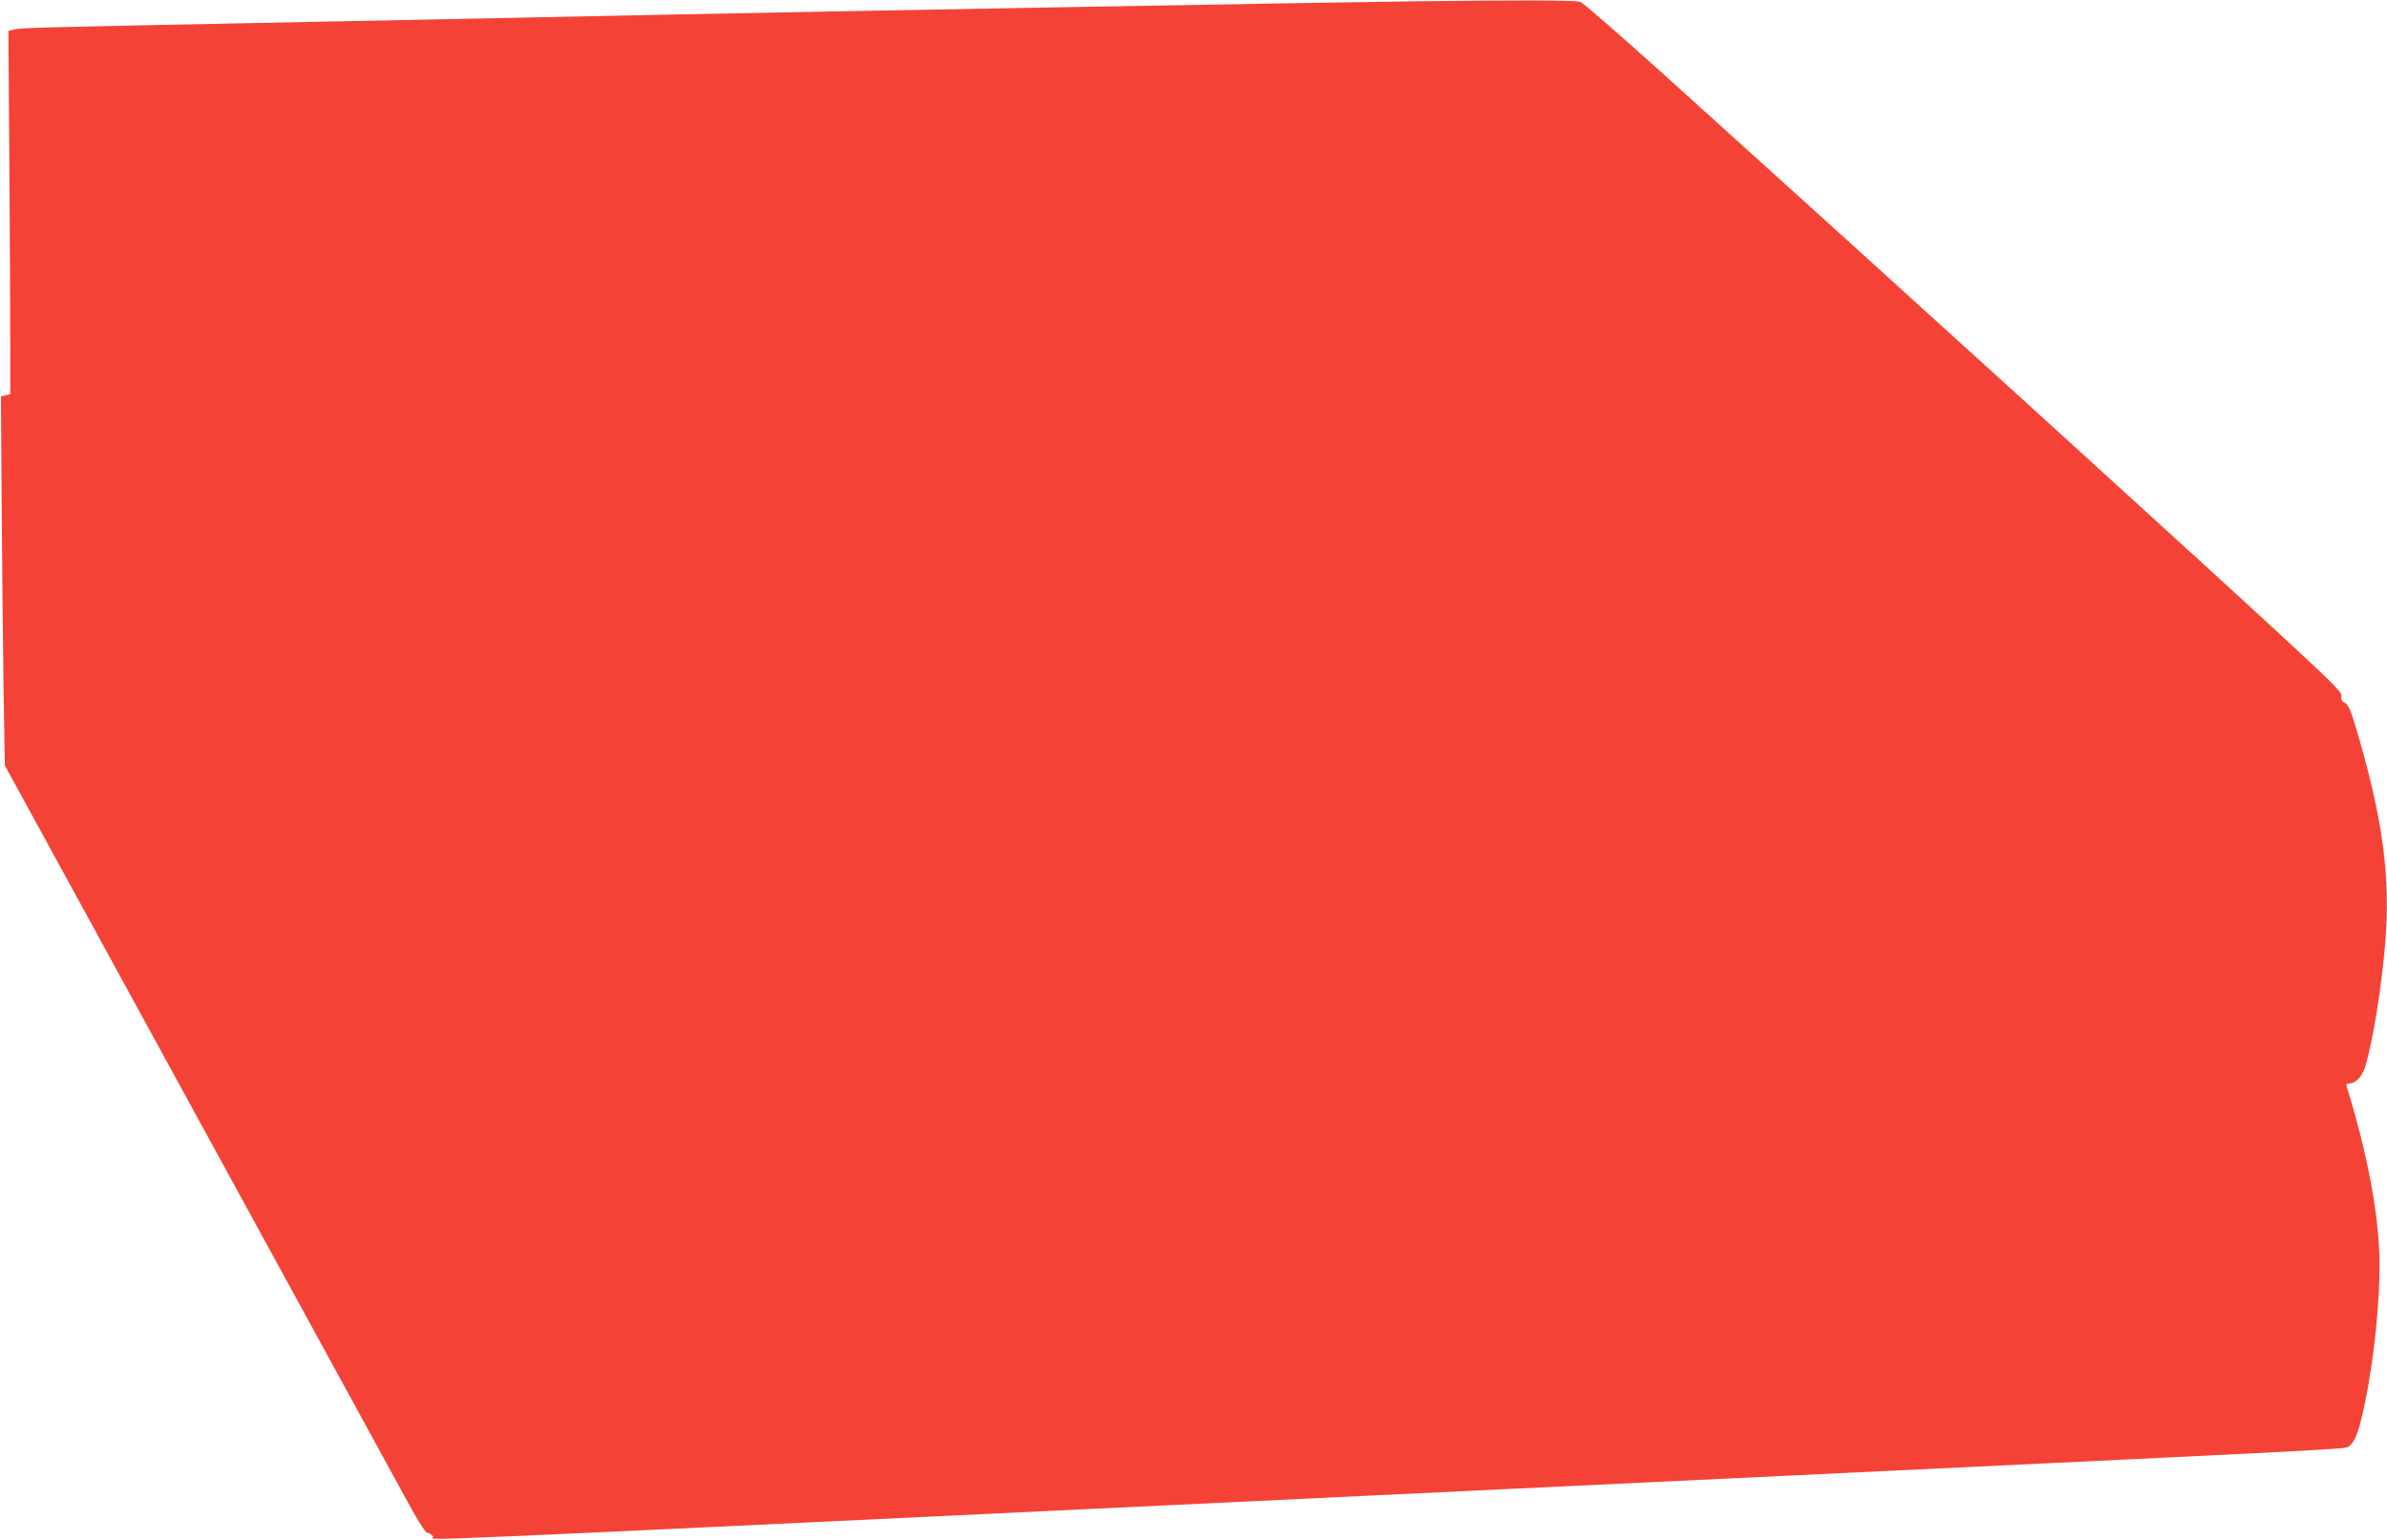
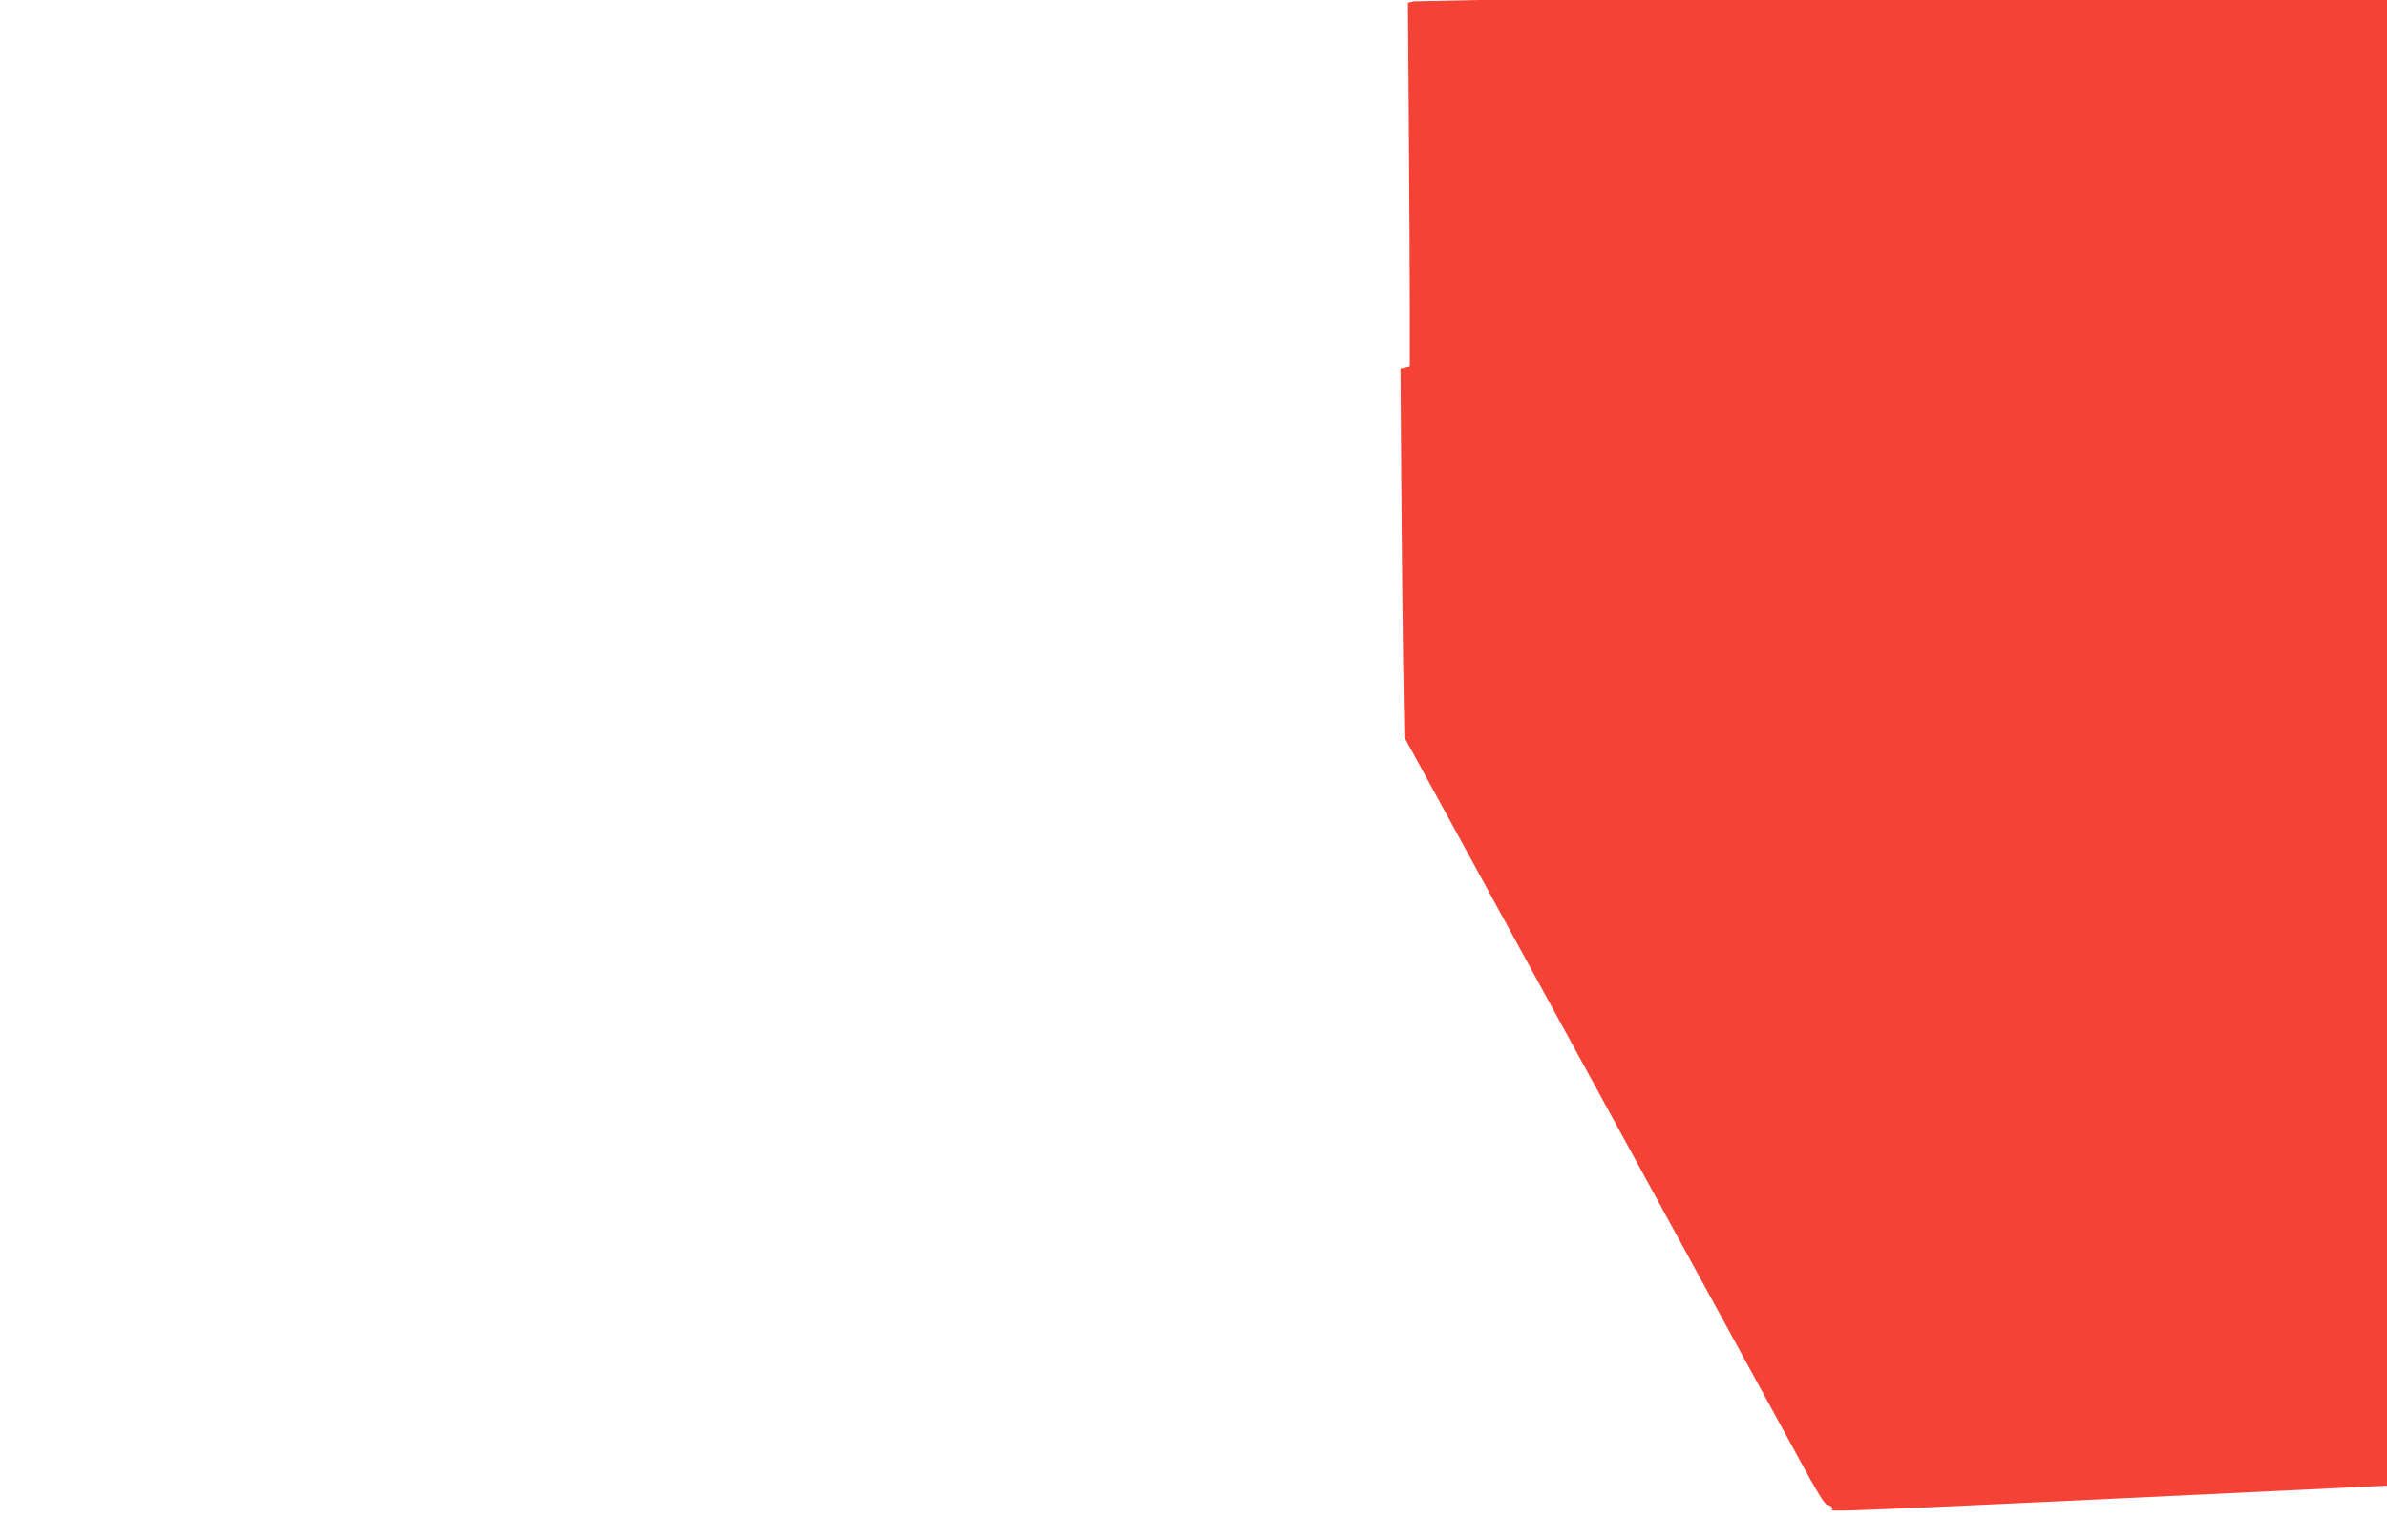
<svg xmlns="http://www.w3.org/2000/svg" version="1.0" width="1280pt" height="826pt" viewBox="0 0 1280 826" preserveAspectRatio="xMidYMid meet">
  <g transform="translate(0,826) scale(0.1,-0.1)" fill="#f44336" stroke="none">
-     <path d="M7580 8253 c-483 -6 -3168 -54 -4080 -73 -261 -6 -1033 -21 -1715 -35 -1612 -32 -1675 -34 -1710 -43 l-30 -8 5 -700 c3 -384 5 -823 5 -974 l0 -274 -25 -6 -25 -6 4 -584 c2 -322 7 -767 10 -990 l7 -405 998 -1825 c549 -1004 1055 -1930 1125 -2057 87 -161 131 -233 143 -233 9 0 23 -9 31 -20 15 -22 -495 -44 5032 220 688 33 1914 91 2725 130 2697 129 2492 118 2520 138 31 23 53 86 85 245 45 223 75 510 75 719 0 256 -60 584 -176 961 -4 12 0 17 14 17 35 0 70 38 87 95 41 143 84 411 105 650 30 363 -11 672 -156 1161 -29 97 -41 124 -60 135 -18 9 -22 18 -18 34 5 19 -34 59 -258 267 -450 418 -2224 2030 -3395 3086 -222 199 -414 367 -429 372 -23 9 -321 10 -894 3z" />
+     <path d="M7580 8253 l-30 -8 5 -700 c3 -384 5 -823 5 -974 l0 -274 -25 -6 -25 -6 4 -584 c2 -322 7 -767 10 -990 l7 -405 998 -1825 c549 -1004 1055 -1930 1125 -2057 87 -161 131 -233 143 -233 9 0 23 -9 31 -20 15 -22 -495 -44 5032 220 688 33 1914 91 2725 130 2697 129 2492 118 2520 138 31 23 53 86 85 245 45 223 75 510 75 719 0 256 -60 584 -176 961 -4 12 0 17 14 17 35 0 70 38 87 95 41 143 84 411 105 650 30 363 -11 672 -156 1161 -29 97 -41 124 -60 135 -18 9 -22 18 -18 34 5 19 -34 59 -258 267 -450 418 -2224 2030 -3395 3086 -222 199 -414 367 -429 372 -23 9 -321 10 -894 3z" />
  </g>
</svg>